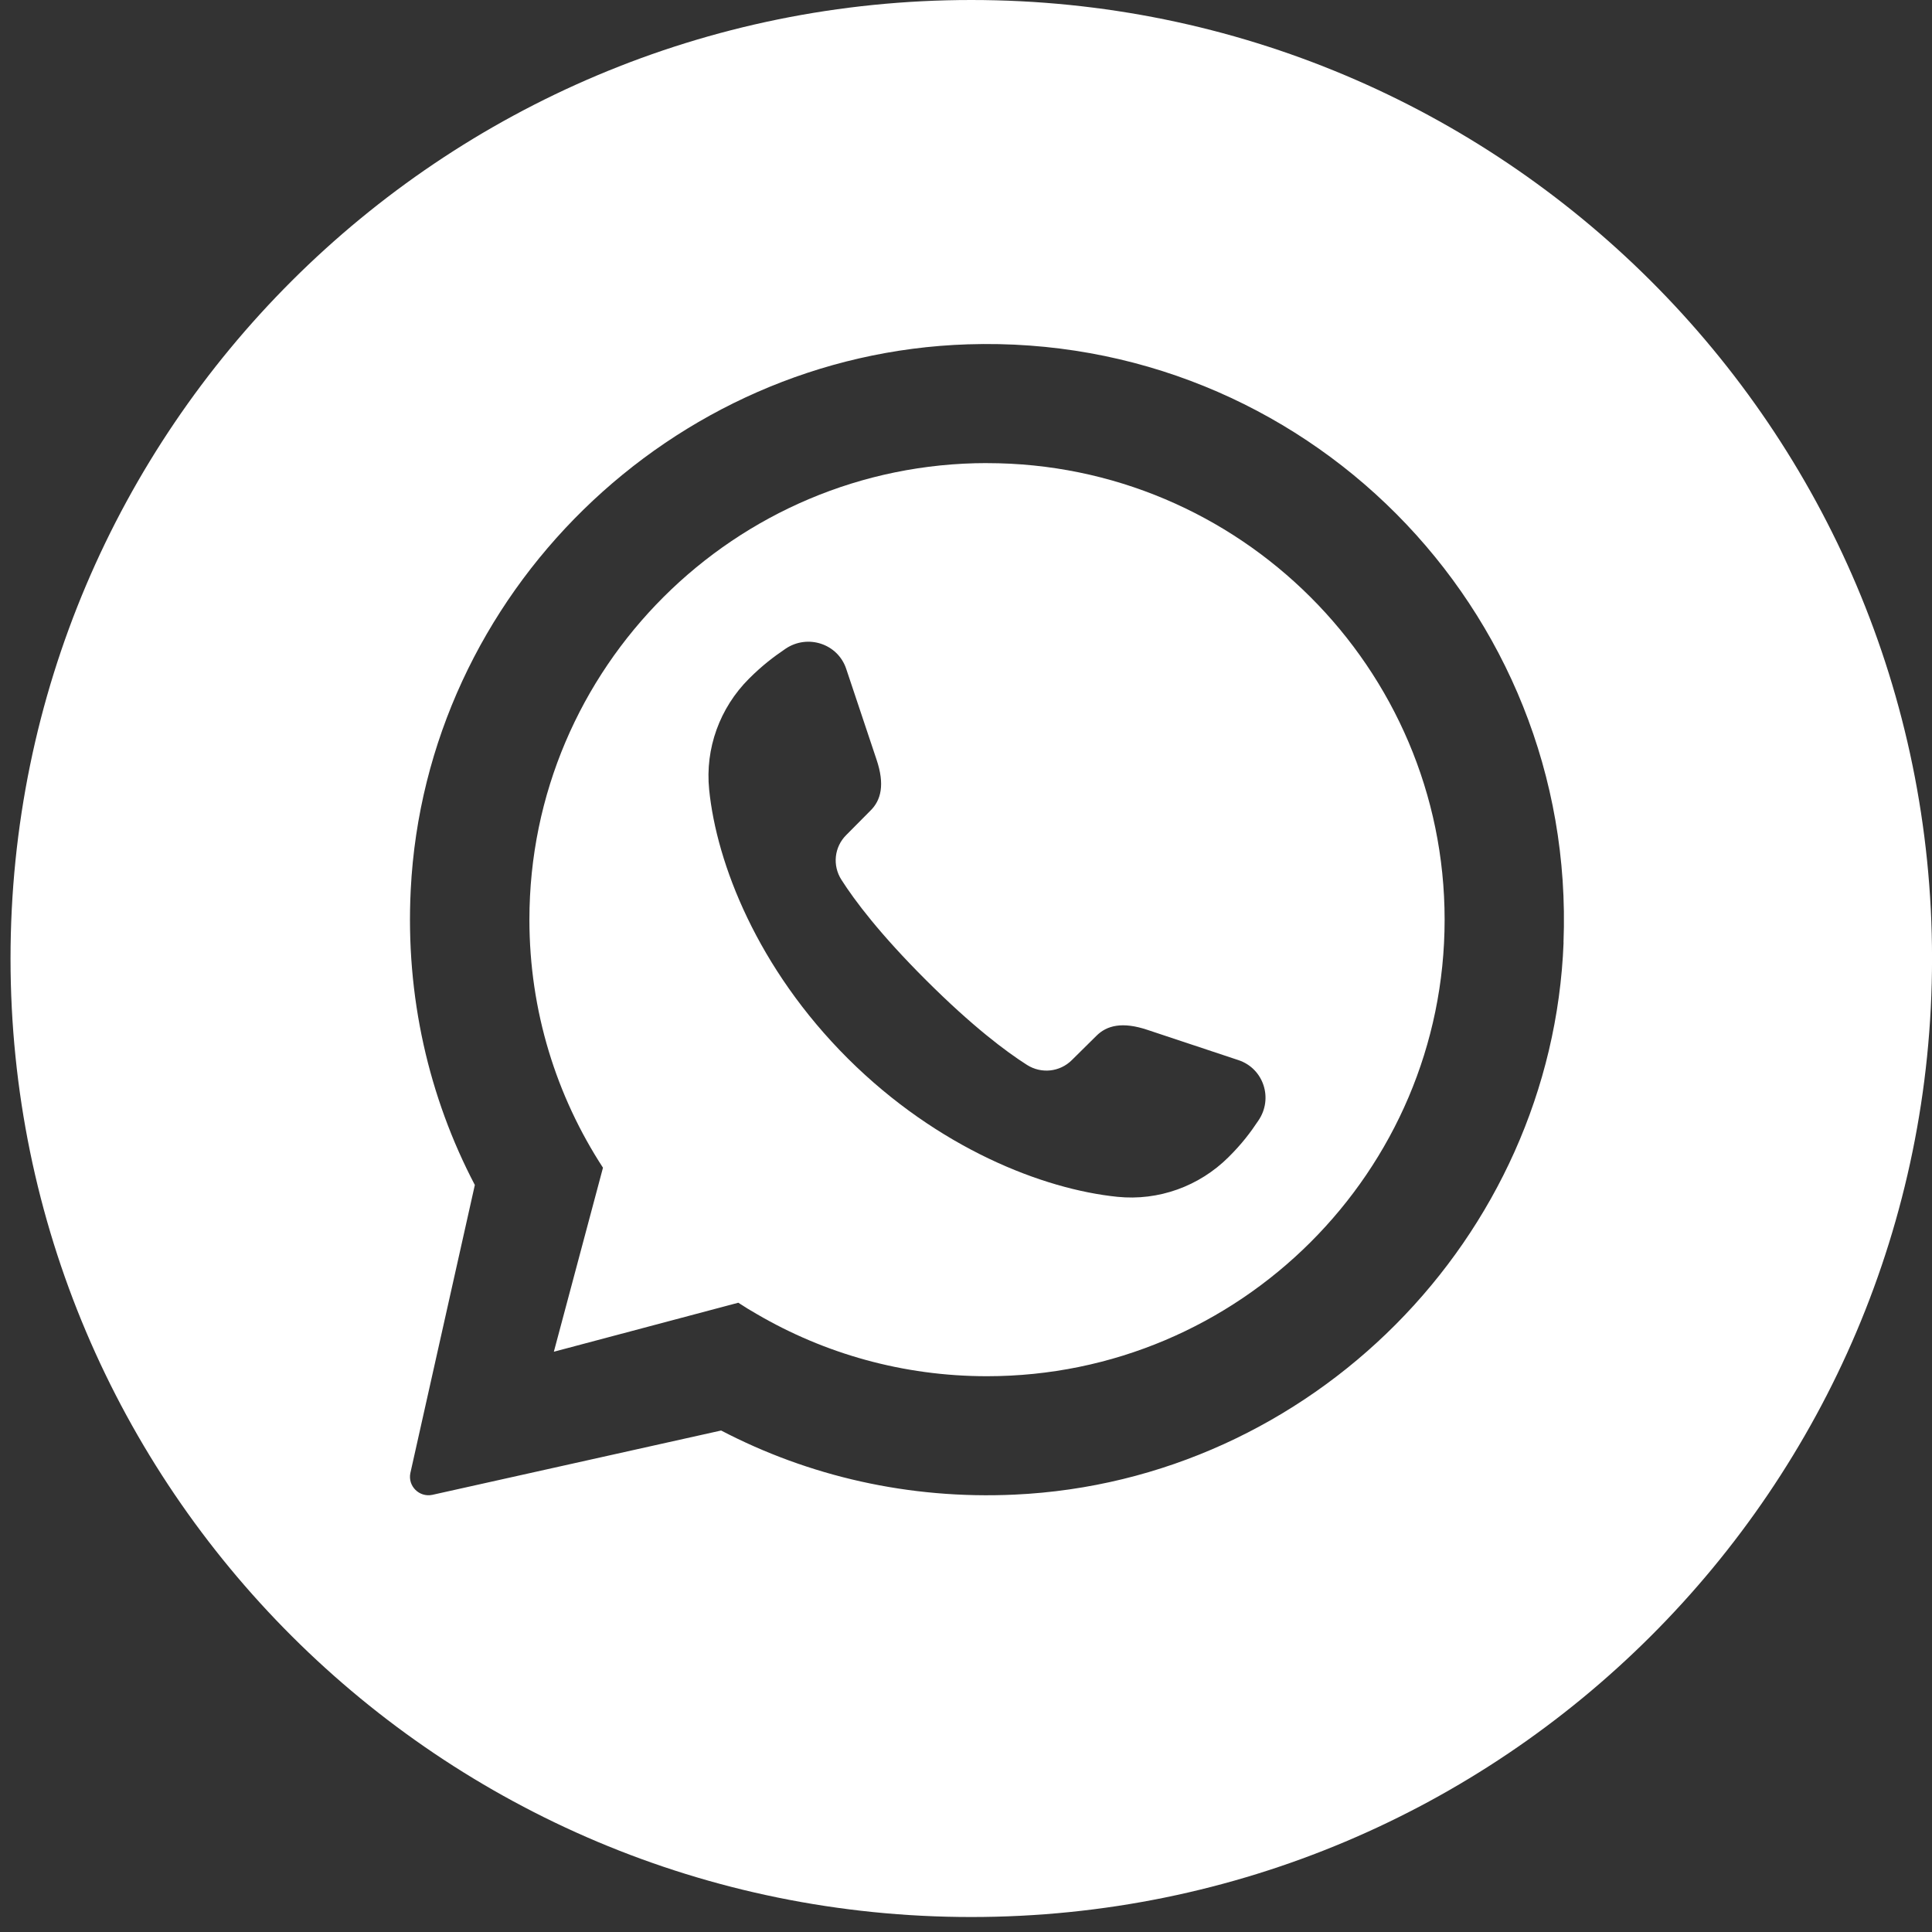
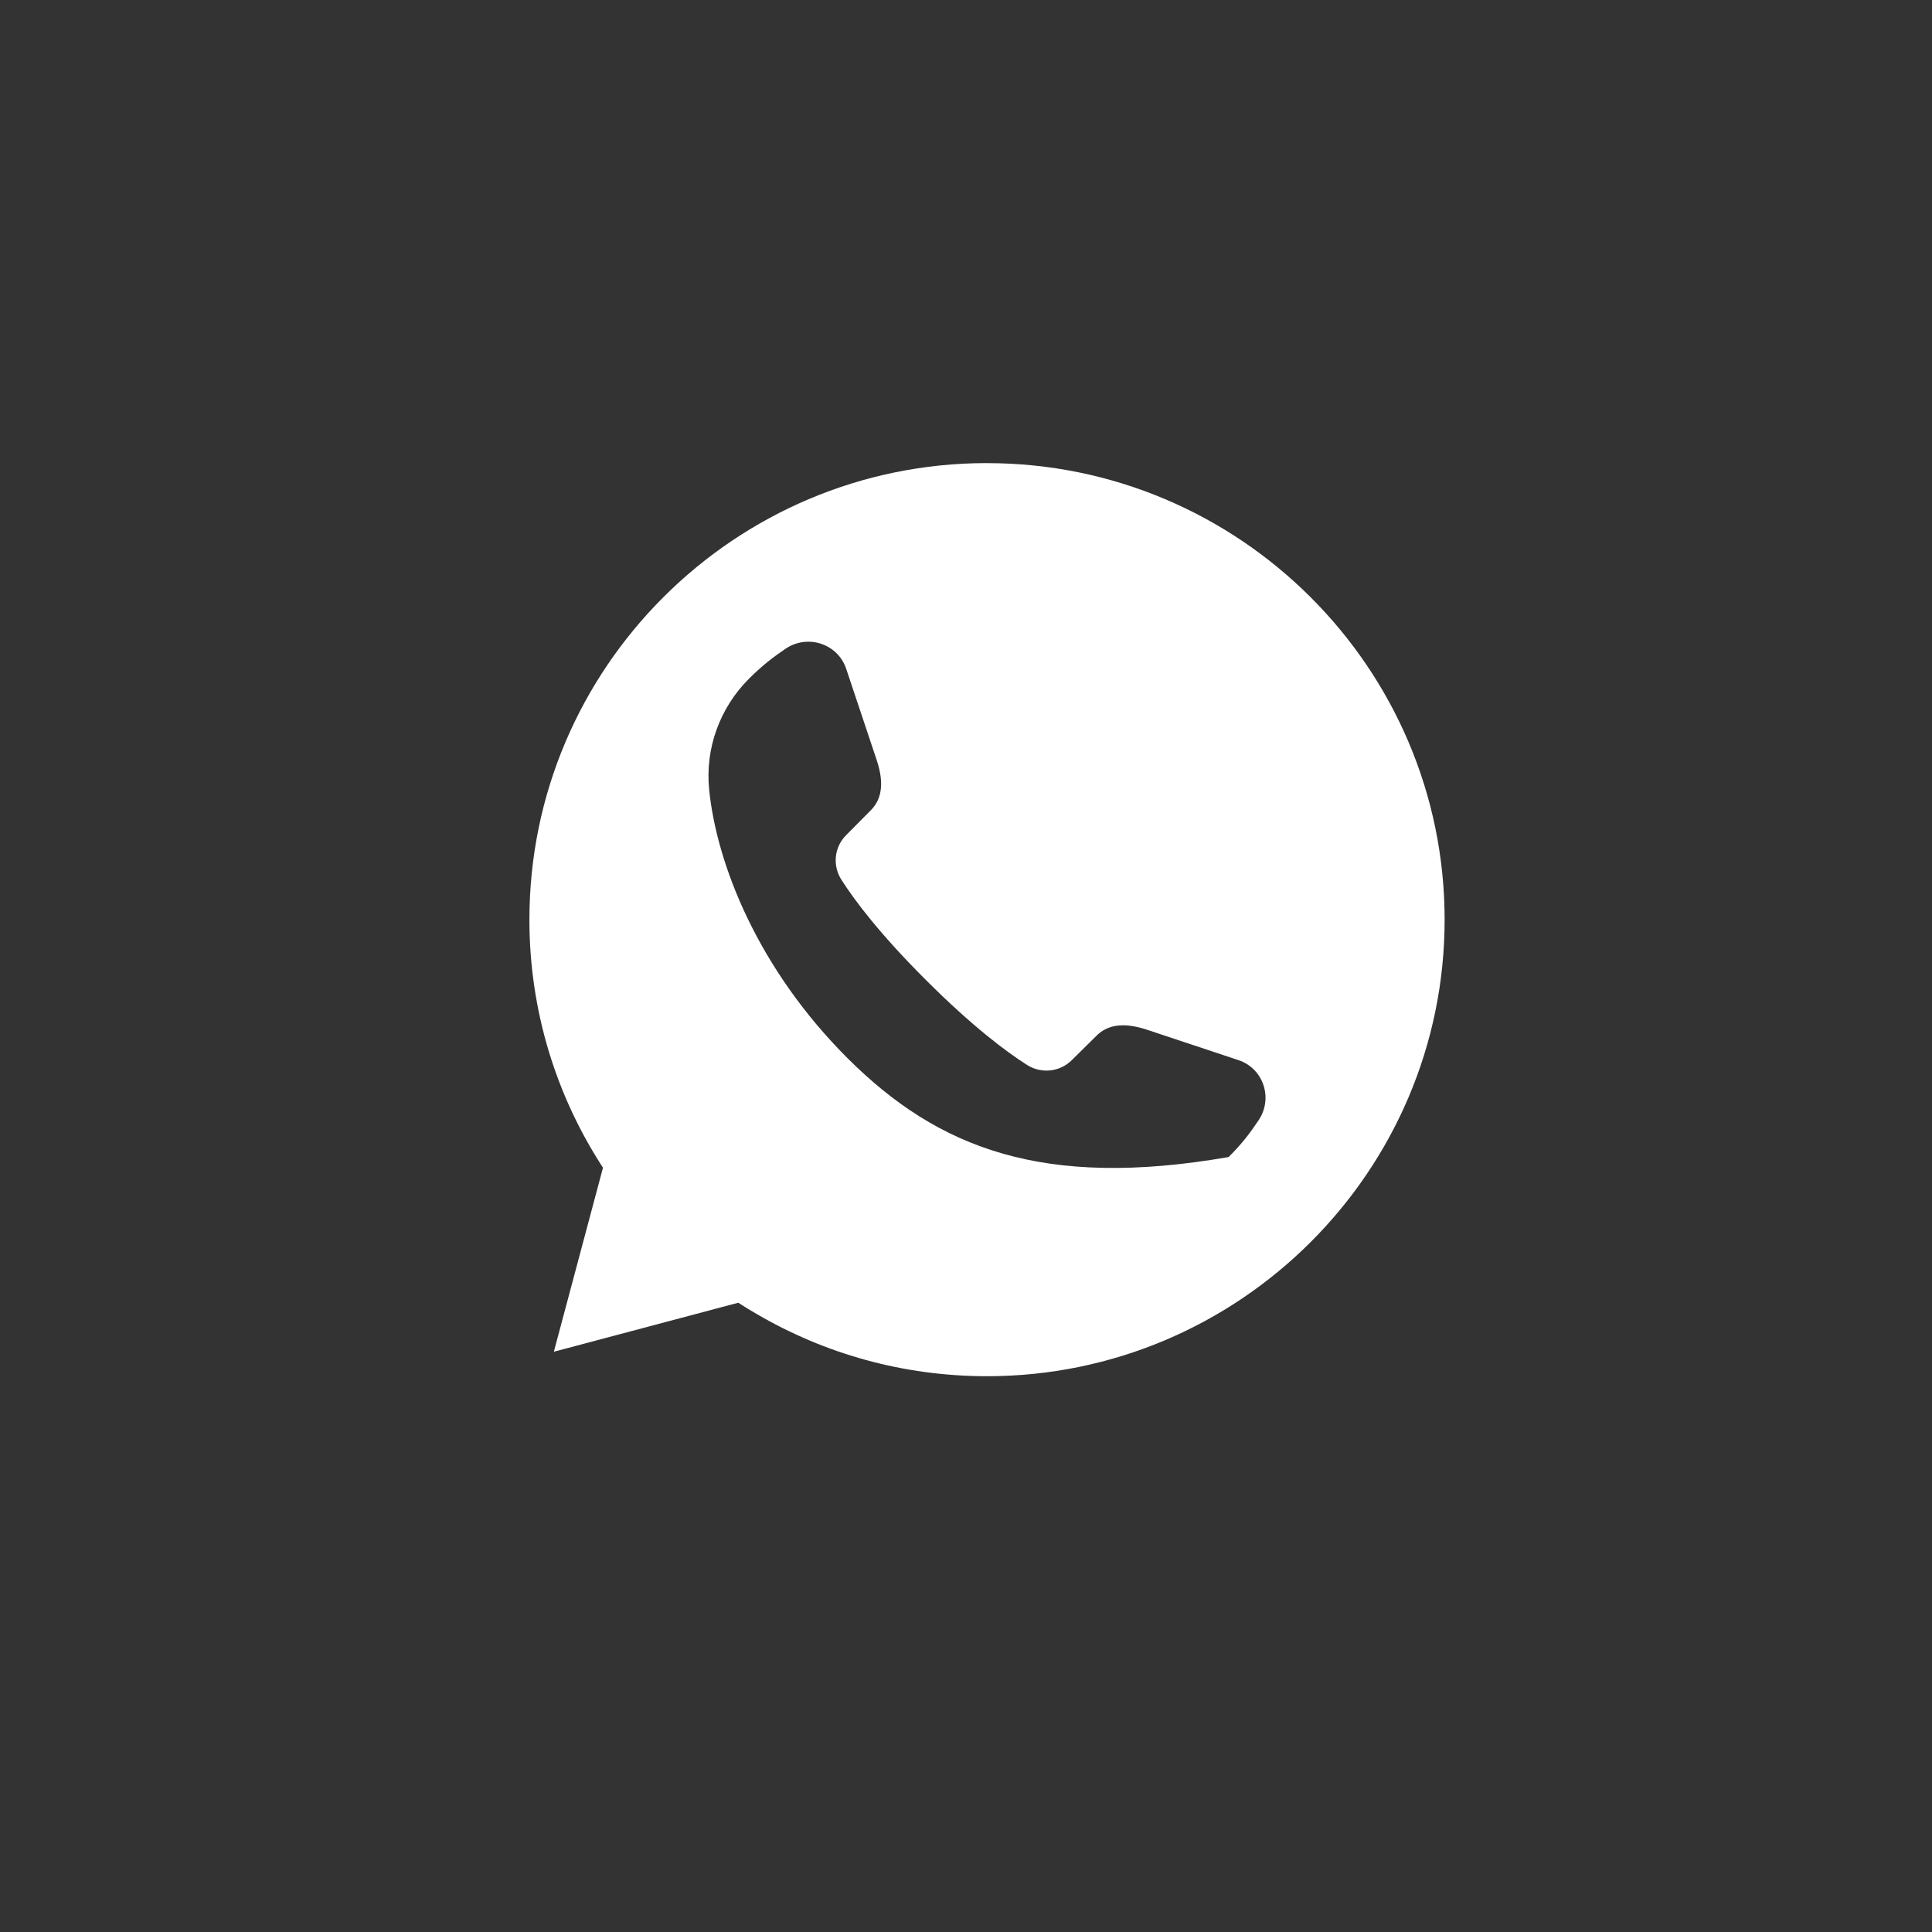
<svg xmlns="http://www.w3.org/2000/svg" width="49" height="49" viewBox="0 0 49 49" fill="none">
  <rect x="0" y="0" width="49" height="49" fill="#333333" stroke="none" />
-   <path d="M24.634 0C11.176 0 0.267 10.884 0.267 24.31C0.267 37.736 11.176 48.62 24.634 48.62C38.092 48.62 49.001 37.736 49.001 24.31C49.001 10.884 38.092 0 24.634 0ZM39.656 23.904C39.365 31.402 33.246 37.56 25.733 37.907C23.041 38.032 20.502 37.435 18.291 36.282H18.286L10.964 37.913C10.633 37.982 10.339 37.69 10.408 37.359L12.043 30.054C10.879 27.832 10.281 25.274 10.417 22.569C10.793 15.061 17.014 8.976 24.544 8.733C33.045 8.457 39.984 15.412 39.654 23.904H39.656Z" fill="white" />
-   <path d="M25.032 11.745C18.634 11.745 13.427 16.94 13.427 23.324C13.427 25.645 14.113 27.804 15.293 29.616L14.047 34.283L18.725 33.04C18.876 33.14 19.033 33.236 19.195 33.328C20.91 34.33 22.903 34.904 25.032 34.904C31.431 34.904 36.639 29.708 36.639 23.325C36.639 16.942 31.431 11.746 25.032 11.746V11.745ZM31.915 28.421C31.713 28.724 31.501 29.007 31.161 29.345C30.418 30.086 29.385 30.461 28.338 30.354C26.461 30.162 23.795 29.128 21.503 26.846C19.21 24.559 18.174 21.899 17.986 20.027C17.88 18.983 18.255 17.953 18.998 17.211C19.337 16.873 19.62 16.66 19.924 16.453C20.486 16.075 21.25 16.327 21.462 16.964L22.231 19.265C22.444 19.896 22.348 20.295 22.074 20.562L21.462 21.179C21.158 21.482 21.108 21.951 21.341 22.314C21.679 22.844 22.317 23.692 23.491 24.863C24.665 26.034 25.515 26.67 26.046 27.008C26.41 27.24 26.881 27.189 27.184 26.887L27.802 26.276C28.07 26.003 28.47 25.908 29.102 26.12L31.409 26.887C32.047 27.098 32.299 27.861 31.915 28.421Z" fill="white" />
+   <path d="M25.032 11.745C18.634 11.745 13.427 16.94 13.427 23.324C13.427 25.645 14.113 27.804 15.293 29.616L14.047 34.283L18.725 33.04C18.876 33.14 19.033 33.236 19.195 33.328C20.91 34.33 22.903 34.904 25.032 34.904C31.431 34.904 36.639 29.708 36.639 23.325C36.639 16.942 31.431 11.746 25.032 11.746V11.745ZM31.915 28.421C31.713 28.724 31.501 29.007 31.161 29.345C26.461 30.162 23.795 29.128 21.503 26.846C19.21 24.559 18.174 21.899 17.986 20.027C17.88 18.983 18.255 17.953 18.998 17.211C19.337 16.873 19.62 16.66 19.924 16.453C20.486 16.075 21.25 16.327 21.462 16.964L22.231 19.265C22.444 19.896 22.348 20.295 22.074 20.562L21.462 21.179C21.158 21.482 21.108 21.951 21.341 22.314C21.679 22.844 22.317 23.692 23.491 24.863C24.665 26.034 25.515 26.67 26.046 27.008C26.41 27.24 26.881 27.189 27.184 26.887L27.802 26.276C28.07 26.003 28.47 25.908 29.102 26.12L31.409 26.887C32.047 27.098 32.299 27.861 31.915 28.421Z" fill="white" />
</svg>